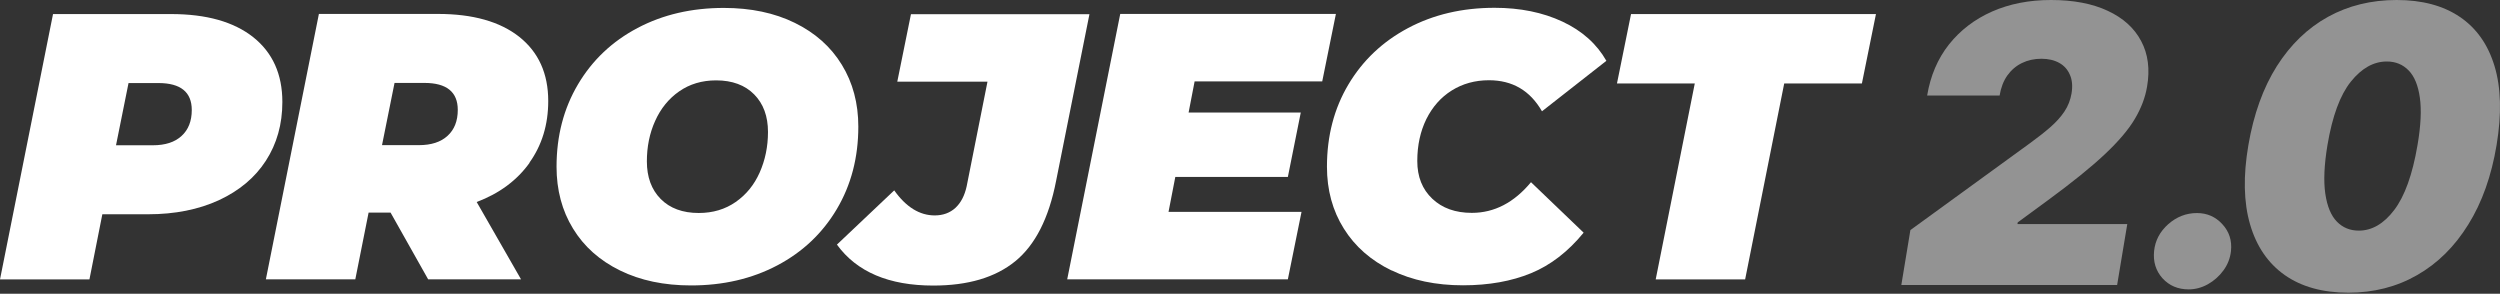
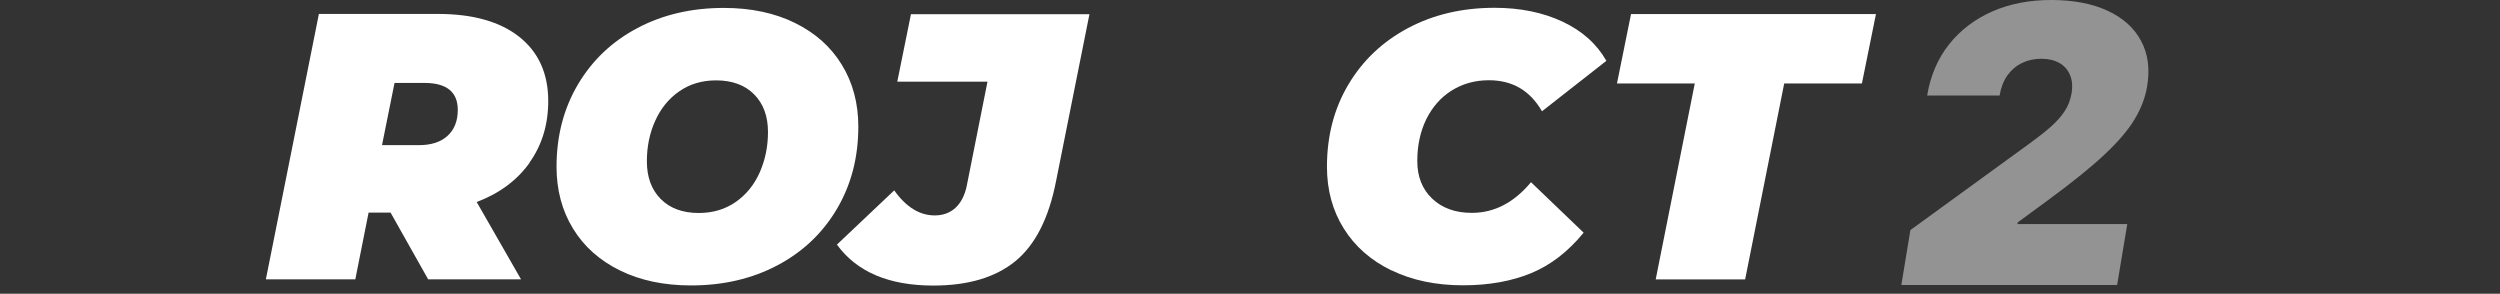
<svg xmlns="http://www.w3.org/2000/svg" width="1413" height="166" viewBox="0 0 1413 166" fill="none">
  <rect x="0" y="0" width="1413" height="166" fill="#333333" stroke="none" />
-   <path d="M143.125 21.017C154.101 29.755 159.589 41.959 159.589 57.629C159.589 70.194 156.484 81.243 150.274 90.847C144.063 100.451 135.181 107.817 123.7 113.161C112.218 118.432 98.859 121.104 83.766 121.104H57.842L50.548 157.933H0L29.968 7.946H96.62C116.623 7.946 132.076 12.279 143.125 21.017ZM102.614 76.838C106.441 73.371 108.391 68.461 108.391 62.178C108.391 52.069 102.108 46.941 89.543 46.941H72.645L65.569 82.109H86.366C93.37 82.109 98.786 80.376 102.614 76.838Z" fill="white" />
  <path d="M299.319 92.003C292.243 101.896 282.277 109.334 269.424 114.173L294.481 157.862H241.983L220.753 120.166H208.332L200.822 157.862H150.273L180.242 7.875H247.543C267.257 7.875 282.566 12.208 293.47 20.801C304.374 29.467 309.862 41.526 309.862 57.124C309.862 70.412 306.324 82.038 299.247 91.931L299.319 92.003ZM239.889 46.87H222.991L215.914 82.038H236.711C243.716 82.038 249.132 80.305 252.959 76.766C256.786 73.3 258.736 68.39 258.736 62.107C258.736 51.997 252.454 46.87 239.889 46.87Z" fill="white" />
  <path d="M350.446 152.878C338.964 147.246 330.082 139.374 323.872 129.192C317.662 119.083 314.557 107.384 314.557 94.241C314.557 76.838 318.601 61.312 326.688 47.664C334.776 34.016 345.969 23.4 360.339 15.818C374.709 8.236 390.957 4.48 409.082 4.48C424.391 4.48 437.751 7.297 449.232 12.929C460.714 18.562 469.596 26.433 475.806 36.615C482.017 46.725 485.122 58.424 485.122 71.566C485.122 88.97 481.078 104.496 472.99 118.144C464.902 131.792 453.71 142.407 439.339 149.99C424.969 157.572 408.721 161.327 390.596 161.327C375.287 161.327 361.928 158.511 350.446 152.878ZM415.798 114.172C421.72 110.056 426.269 104.496 429.374 97.491C432.479 90.486 434.068 82.832 434.068 74.599C434.068 65.717 431.468 58.64 426.269 53.369C421.07 48.097 413.848 45.425 404.75 45.425C396.734 45.425 389.802 47.52 383.88 51.636C377.959 55.752 373.41 61.384 370.304 68.317C367.127 75.322 365.611 82.976 365.611 91.208C365.611 100.091 368.21 107.167 373.41 112.439C378.609 117.711 385.83 120.382 394.929 120.382C402.944 120.382 409.877 118.288 415.798 114.172Z" fill="white" />
  <path d="M473.062 138.22L505.414 107.601C512.129 117.061 519.784 121.755 528.305 121.755C532.999 121.755 536.898 120.311 540.003 117.495C543.108 114.606 545.202 110.562 546.358 105.291L558.128 46.148H507.147L514.873 8.02H615.754L596.906 102.258C592.79 123.416 585.064 138.509 573.798 147.68C562.533 156.851 547.08 161.4 527.51 161.4C502.381 161.4 484.255 153.673 473.062 138.292V138.22Z" fill="white" />
-   <path d="M675.184 46.076L671.79 63.623H735.192L727.899 100.019H664.28L660.453 119.733H735.626L727.899 157.862H603.188L633.156 7.875H755.051L747.324 46.004H675.112L675.184 46.076Z" fill="white" />
  <path d="M786.534 152.878C774.908 147.246 765.882 139.374 759.527 129.192C753.173 119.083 749.995 107.384 749.995 94.241C749.995 76.838 754.039 61.312 762.127 47.736C770.214 34.16 781.407 23.545 795.778 15.89C810.148 8.236 826.468 4.408 844.737 4.408C859.18 4.408 871.961 7.008 883.082 12.207C894.203 17.407 902.507 24.845 907.923 34.377L871.528 62.901C864.813 51.202 854.847 45.353 841.56 45.353C833.689 45.353 826.684 47.303 820.546 51.13C814.408 54.957 809.642 60.373 806.176 67.306C802.782 74.238 801.049 82.109 801.049 90.992C801.049 99.874 803.865 106.951 809.498 112.295C815.13 117.638 822.568 120.31 831.884 120.31C844.593 120.31 855.714 114.533 865.318 102.979L895.069 131.503C886.332 142.191 876.439 149.845 865.39 154.395C854.342 158.944 841.488 161.255 826.901 161.255C811.592 161.255 798.161 158.439 786.534 152.806V152.878Z" fill="white" />
  <path d="M957.823 47.158H913.918L921.861 7.946H1060.29L1052.35 47.158H1008.44L986.347 157.933H935.798L957.895 47.158H957.823Z" fill="white" />
-   <path d="M1327.29 165.42C1312.8 165.42 1300.83 162.11 1291.36 155.489C1281.9 148.816 1275.35 139.247 1271.73 126.781C1268.11 114.315 1267.8 99.366 1270.8 81.934C1273.8 64.451 1279.16 49.605 1286.86 37.398C1294.62 25.191 1304.24 15.906 1315.73 9.543C1327.26 3.181 1340.22 0 1354.6 0C1368.98 0 1380.88 3.181 1390.29 9.543C1399.7 15.906 1406.25 25.191 1409.92 37.398C1413.59 49.554 1413.98 64.399 1411.08 81.934C1408.19 99.418 1402.86 114.392 1395.1 126.858C1387.39 139.324 1377.75 148.868 1366.16 155.489C1354.63 162.11 1341.67 165.42 1327.29 165.42ZM1333.18 130.35C1340.63 130.35 1347.31 126.47 1353.2 118.711C1359.15 110.901 1363.55 98.642 1366.39 81.934C1368.25 71.072 1368.69 62.175 1367.71 55.243C1366.73 48.261 1364.61 43.114 1361.35 39.803C1358.09 36.441 1353.98 34.76 1349.01 34.76C1341.56 34.76 1334.79 38.562 1328.68 46.166C1322.63 53.718 1318.24 65.641 1315.49 81.934C1313.63 93.107 1313.22 102.263 1314.25 109.401C1315.29 116.539 1317.46 121.815 1320.77 125.229C1324.08 128.643 1328.22 130.35 1333.18 130.35Z" fill="#939393" />
-   <path d="M1237.05 163.558C1231 163.558 1226.06 161.463 1222.23 157.273C1218.45 153.031 1216.88 147.885 1217.5 141.833C1218.12 135.936 1220.78 130.893 1225.49 126.703C1230.25 122.513 1235.65 120.418 1241.71 120.418C1247.45 120.418 1252.23 122.513 1256.06 126.703C1259.94 130.893 1261.57 135.936 1260.95 141.833C1260.53 145.867 1259.11 149.54 1256.68 152.85C1254.3 156.109 1251.35 158.721 1247.84 160.687C1244.37 162.601 1240.77 163.558 1237.05 163.558Z" fill="#939393" />
  <path d="M1074.63 161.075L1079.75 130.04L1147.25 81.003C1151.75 77.744 1155.63 74.692 1158.89 71.848C1162.2 68.951 1164.87 65.977 1166.88 62.925C1168.9 59.873 1170.22 56.485 1170.84 52.761C1171.51 48.674 1171.2 45.183 1169.91 42.286C1168.67 39.338 1166.65 37.088 1163.86 35.536C1161.06 33.984 1157.7 33.208 1153.77 33.208C1149.79 33.208 1146.14 34.01 1142.83 35.614C1139.52 37.217 1136.75 39.571 1134.53 42.674C1132.36 45.778 1130.91 49.554 1130.18 54.002H1089.22C1091.08 42.829 1095.19 33.208 1101.55 25.139C1107.97 17.07 1116.09 10.863 1125.92 6.518C1135.8 2.172 1146.89 0 1159.2 0C1171.93 0 1182.63 2.043 1191.32 6.13C1200.01 10.164 1206.3 15.854 1210.18 23.199C1214.11 30.544 1215.22 39.157 1213.51 49.036C1212.48 55.14 1210.18 61.192 1206.61 67.192C1203.09 73.192 1197.43 79.865 1189.62 87.21C1181.86 94.504 1171.1 103.194 1157.34 113.28L1140.42 125.695L1140.27 126.626H1202.34L1196.6 161.075H1074.63Z" fill="#939393" />
</svg>